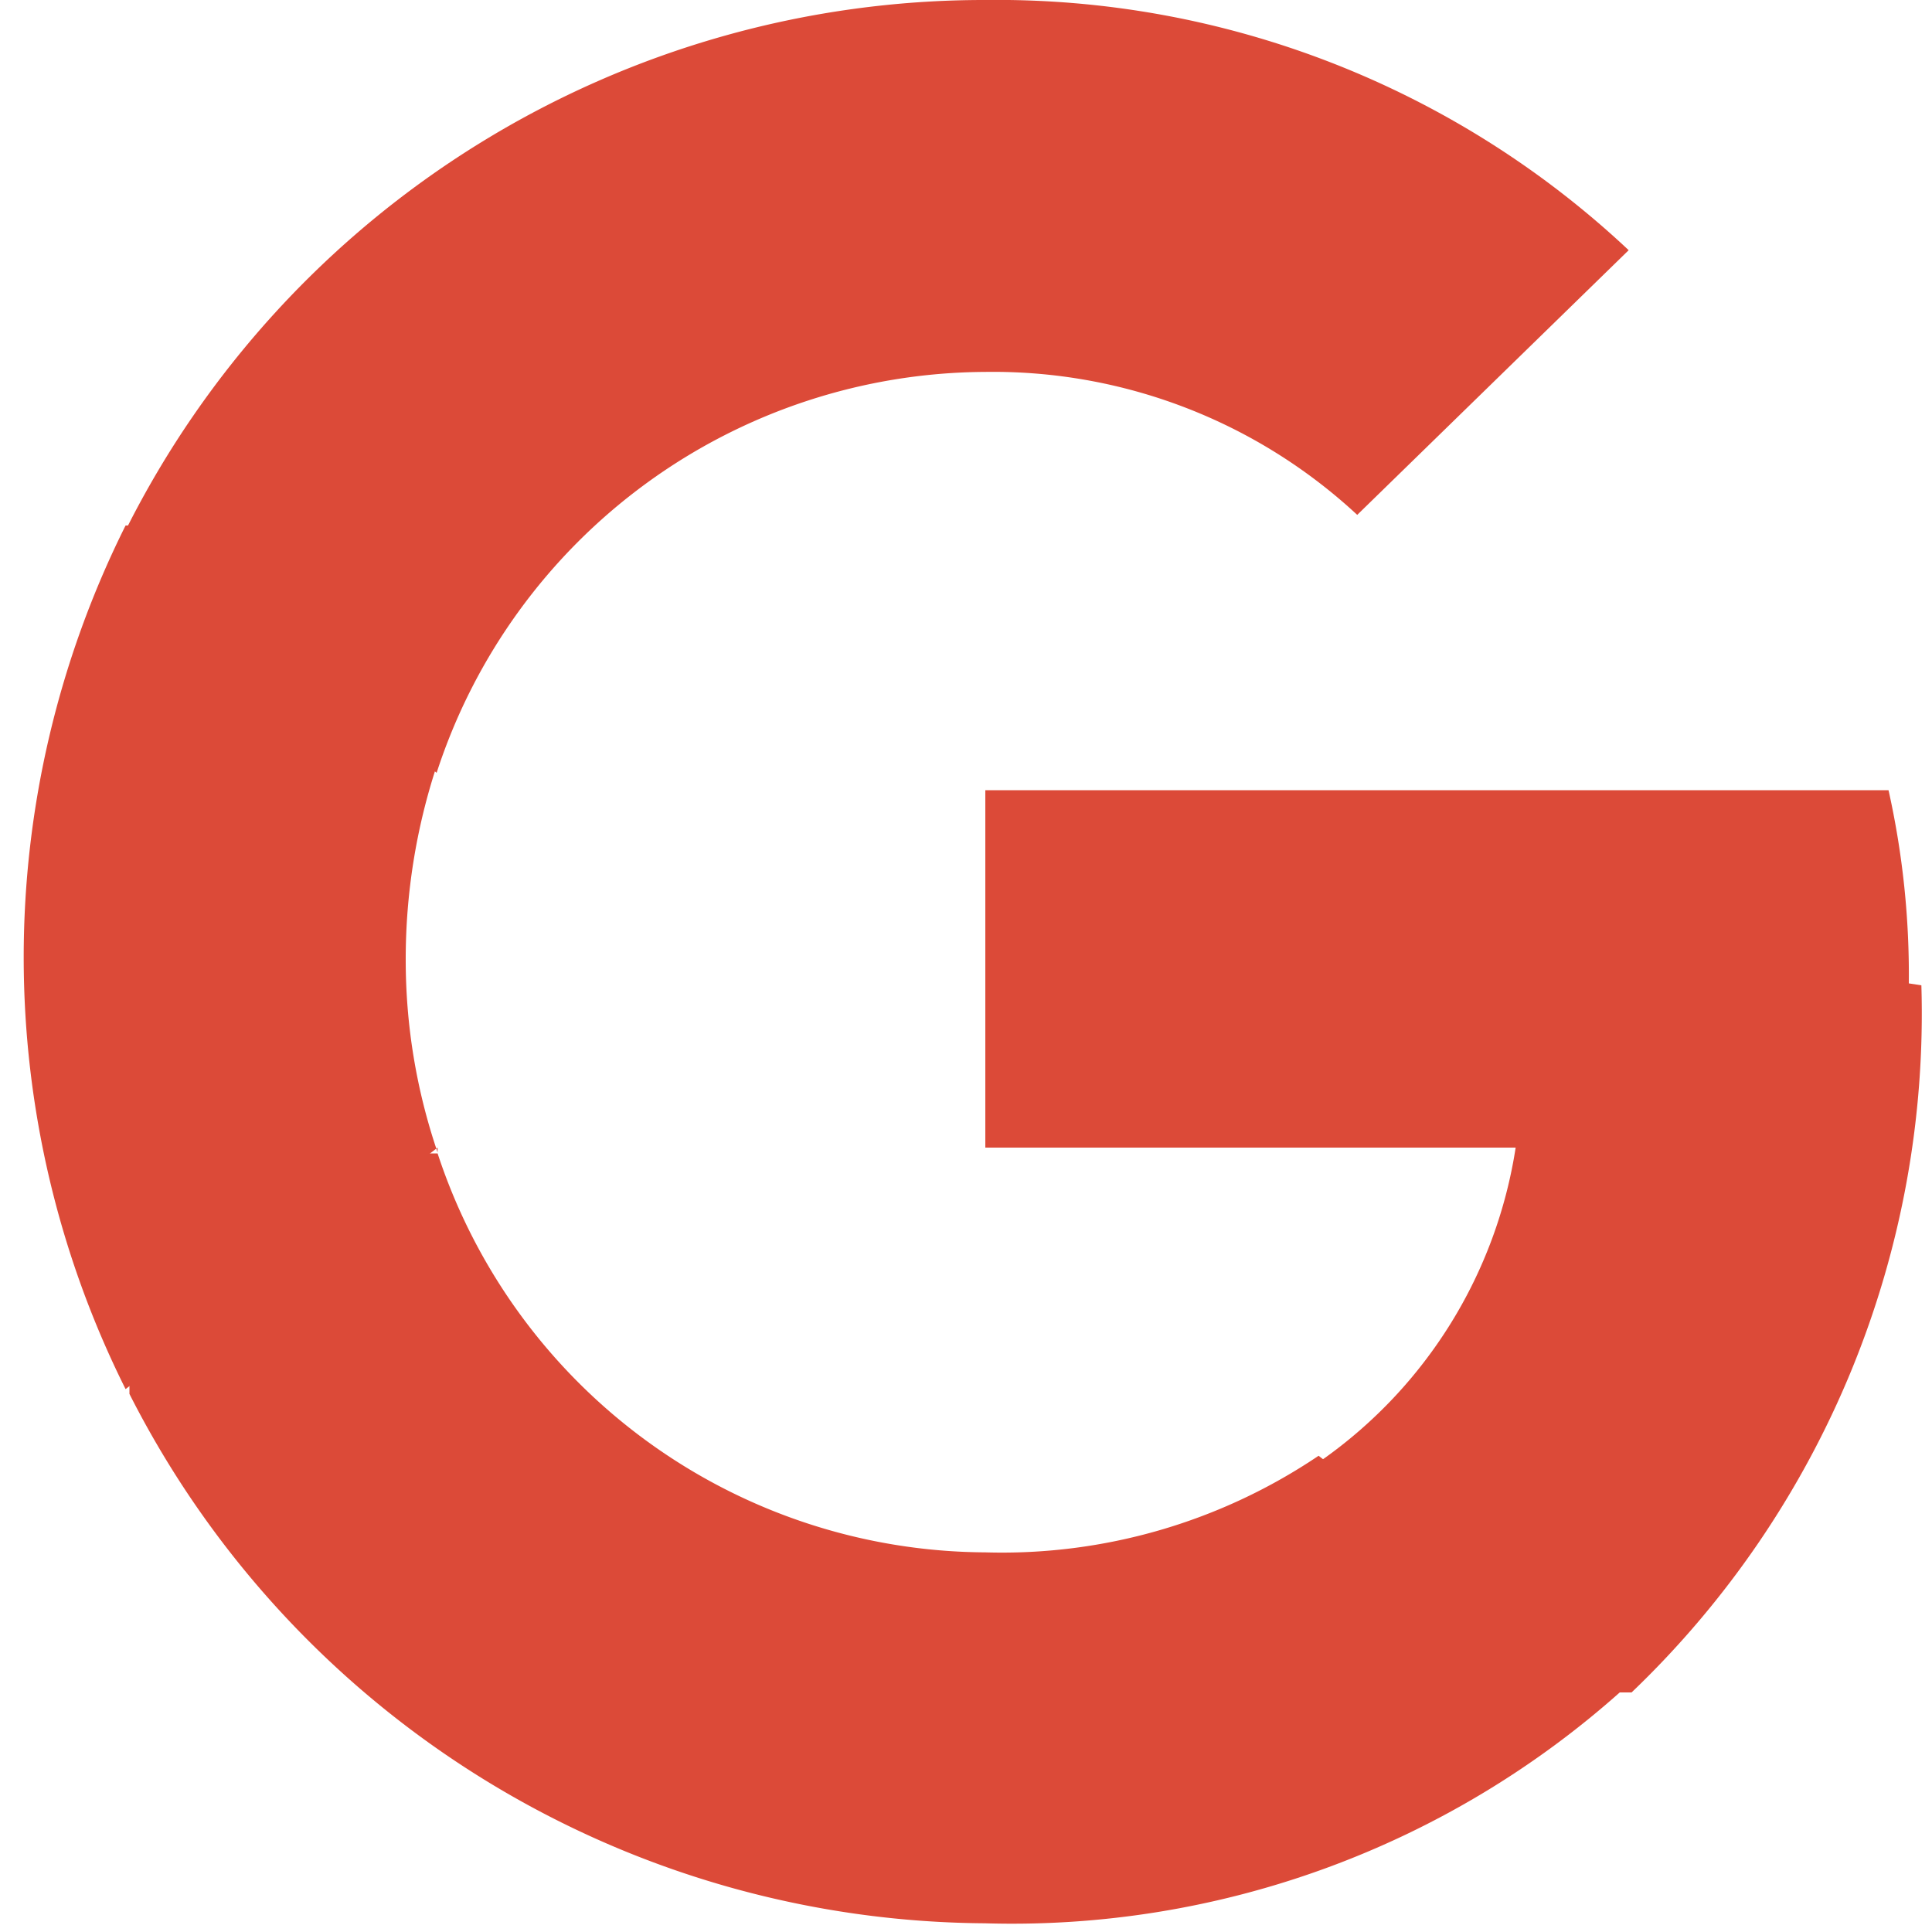
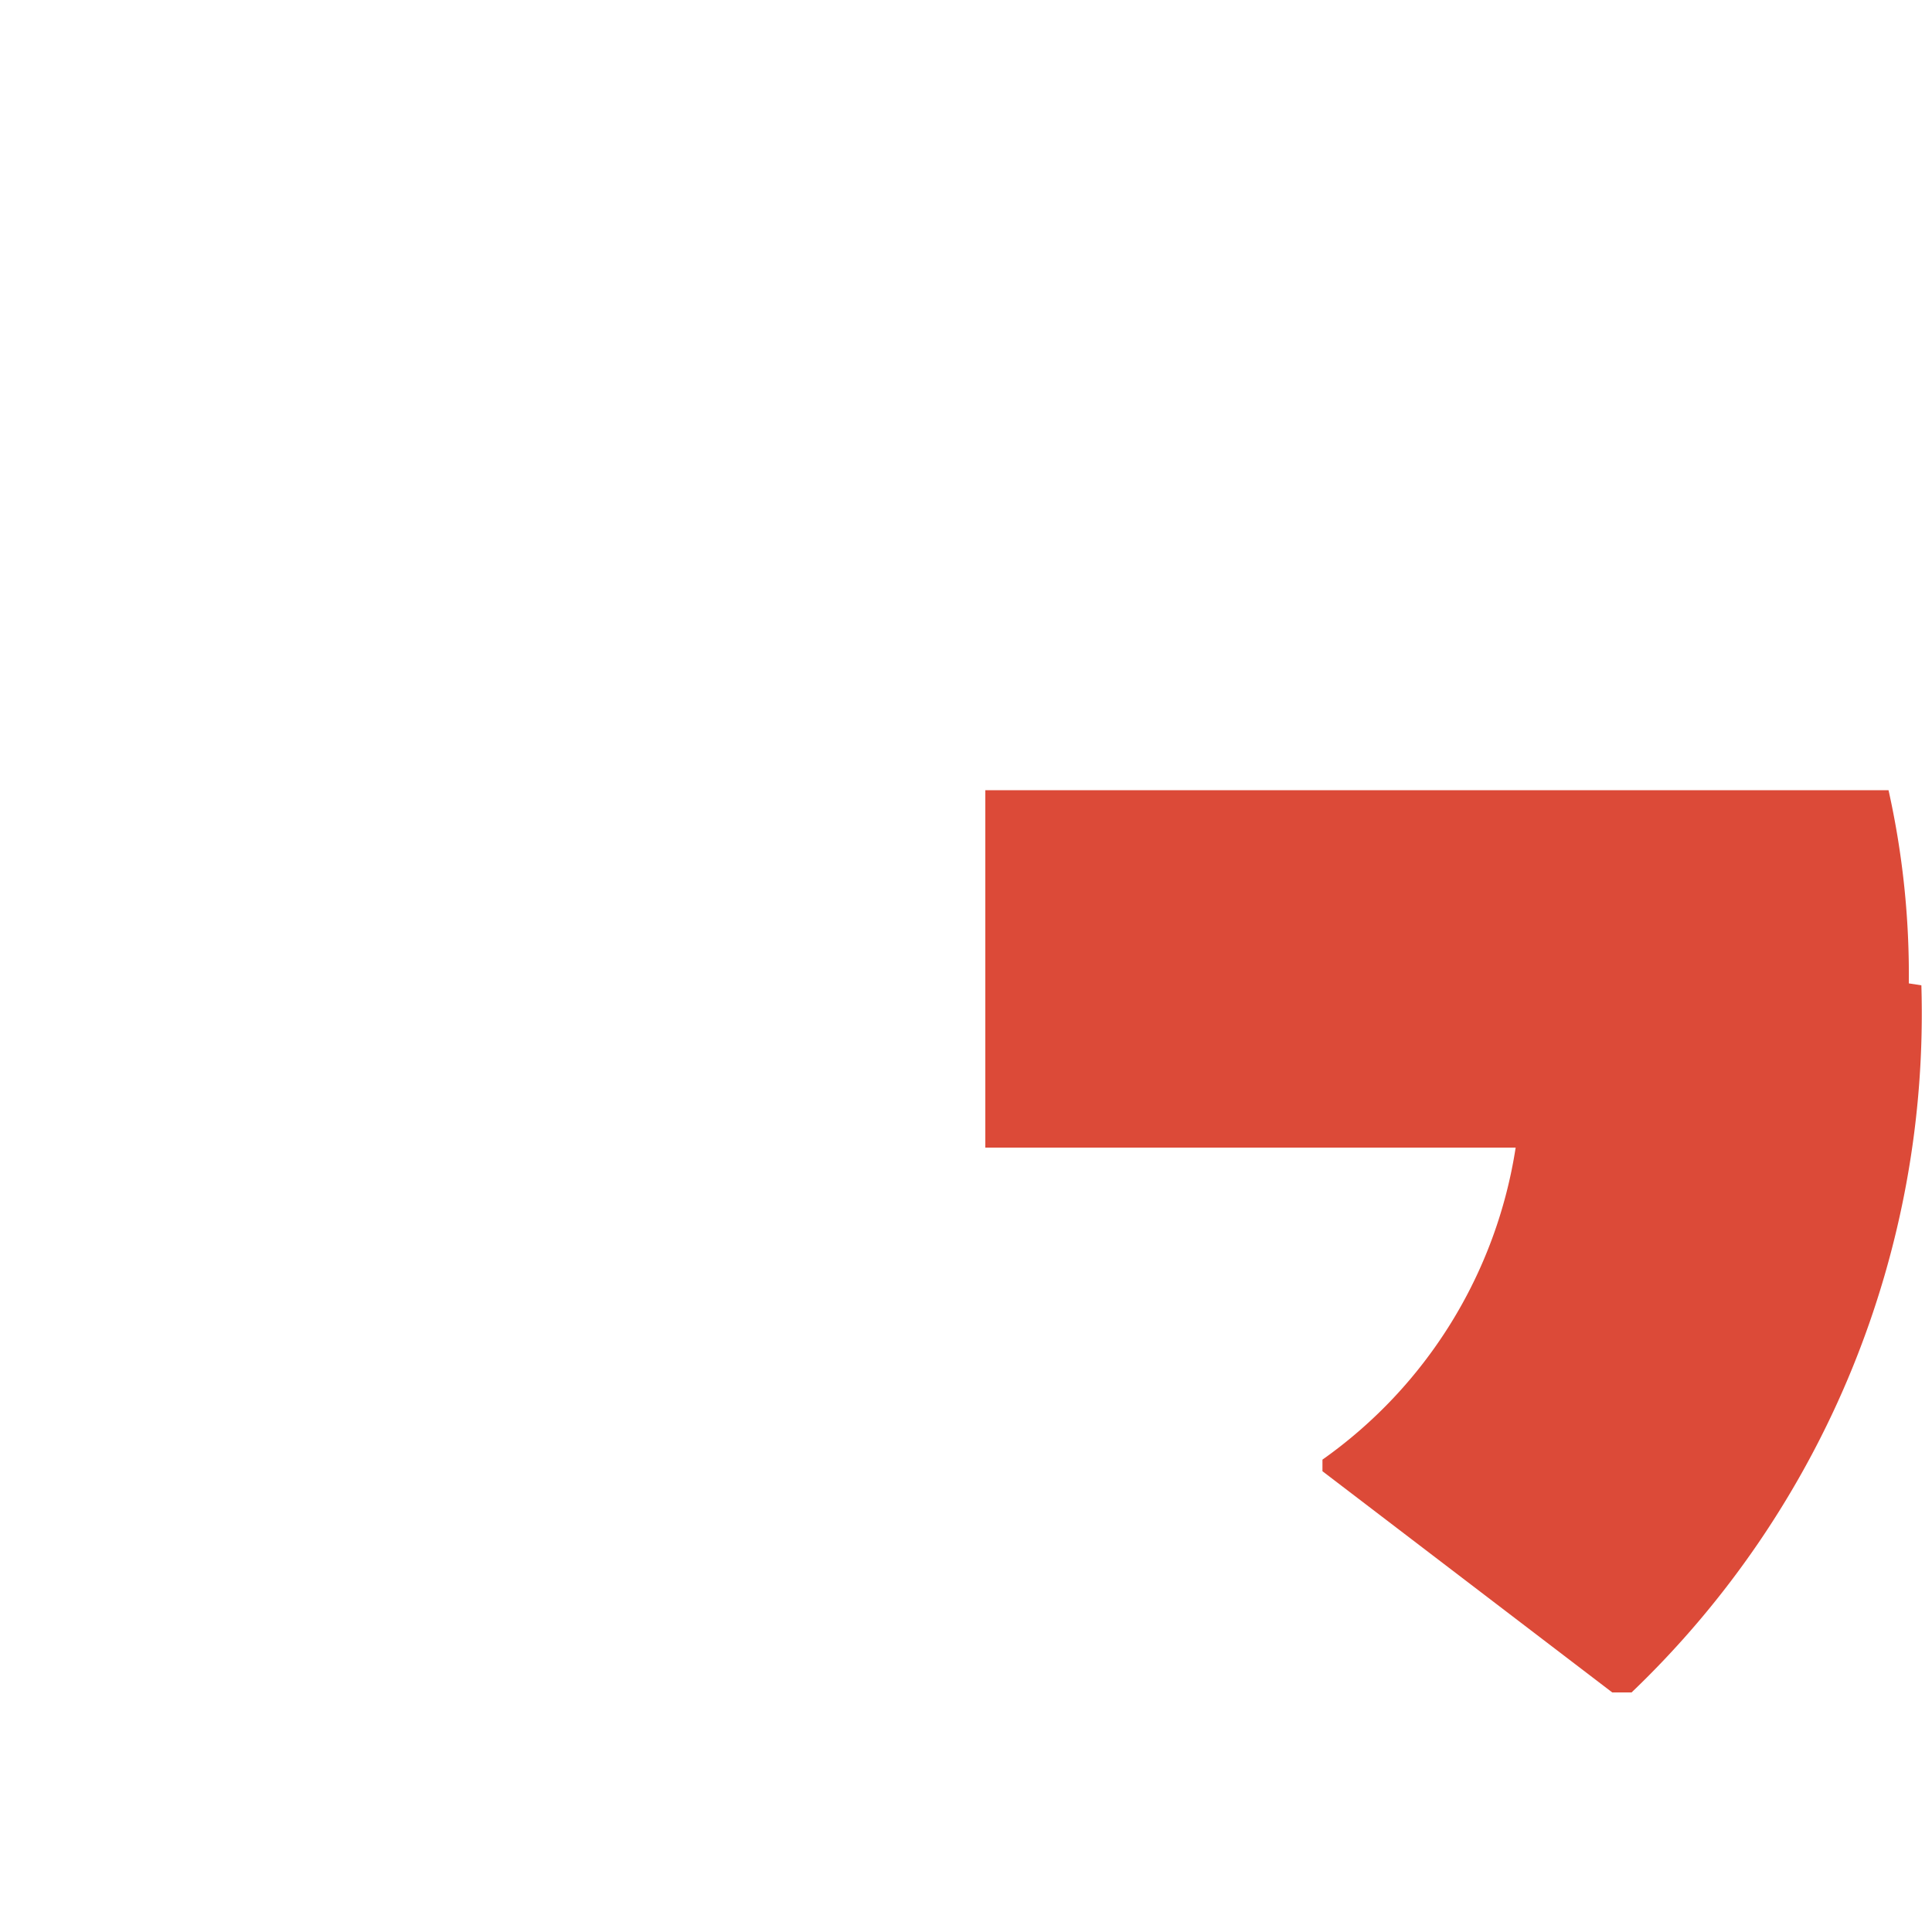
<svg xmlns="http://www.w3.org/2000/svg" id="Layer_1" data-name="Layer 1" width="20" height="20" viewBox="0 0 20 20">
  <defs>
    <style>.cls-1{fill:#dc4a38;}</style>
  </defs>
  <title>google-icon</title>
  <path class="cls-1" d="M19.76,10.18a8.77,8.77,0,0,0-.21-2H10.2v3.7h5.49a4.86,4.86,0,0,1-2,3.23l0,.12,3,2.29.2,0a9.72,9.72,0,0,0,3-7.32" />
-   <path class="cls-1" d="M10.2,19.91a9.46,9.46,0,0,0,6.59-2.41l-3.14-2.43a5.86,5.86,0,0,1-3.45,1,6,6,0,0,1-5.67-4.13H4.42L1.34,14.32l0,.11a10,10,0,0,0,8.9,5.48" />
-   <path class="cls-1" d="M4.53,11.93a6.17,6.17,0,0,1-.33-2,6.4,6.4,0,0,1,.32-2V7.86L1.41,5.44l-.11,0a10,10,0,0,0,0,8.94l3.23-2.5" />
-   <path class="cls-1" d="M10.2,3.85a5.54,5.54,0,0,1,3.85,1.48l2.81-2.74A9.55,9.55,0,0,0,10.2,0,9.94,9.94,0,0,0,1.3,5.49L4.52,8A6,6,0,0,1,10.2,3.85" />
</svg>